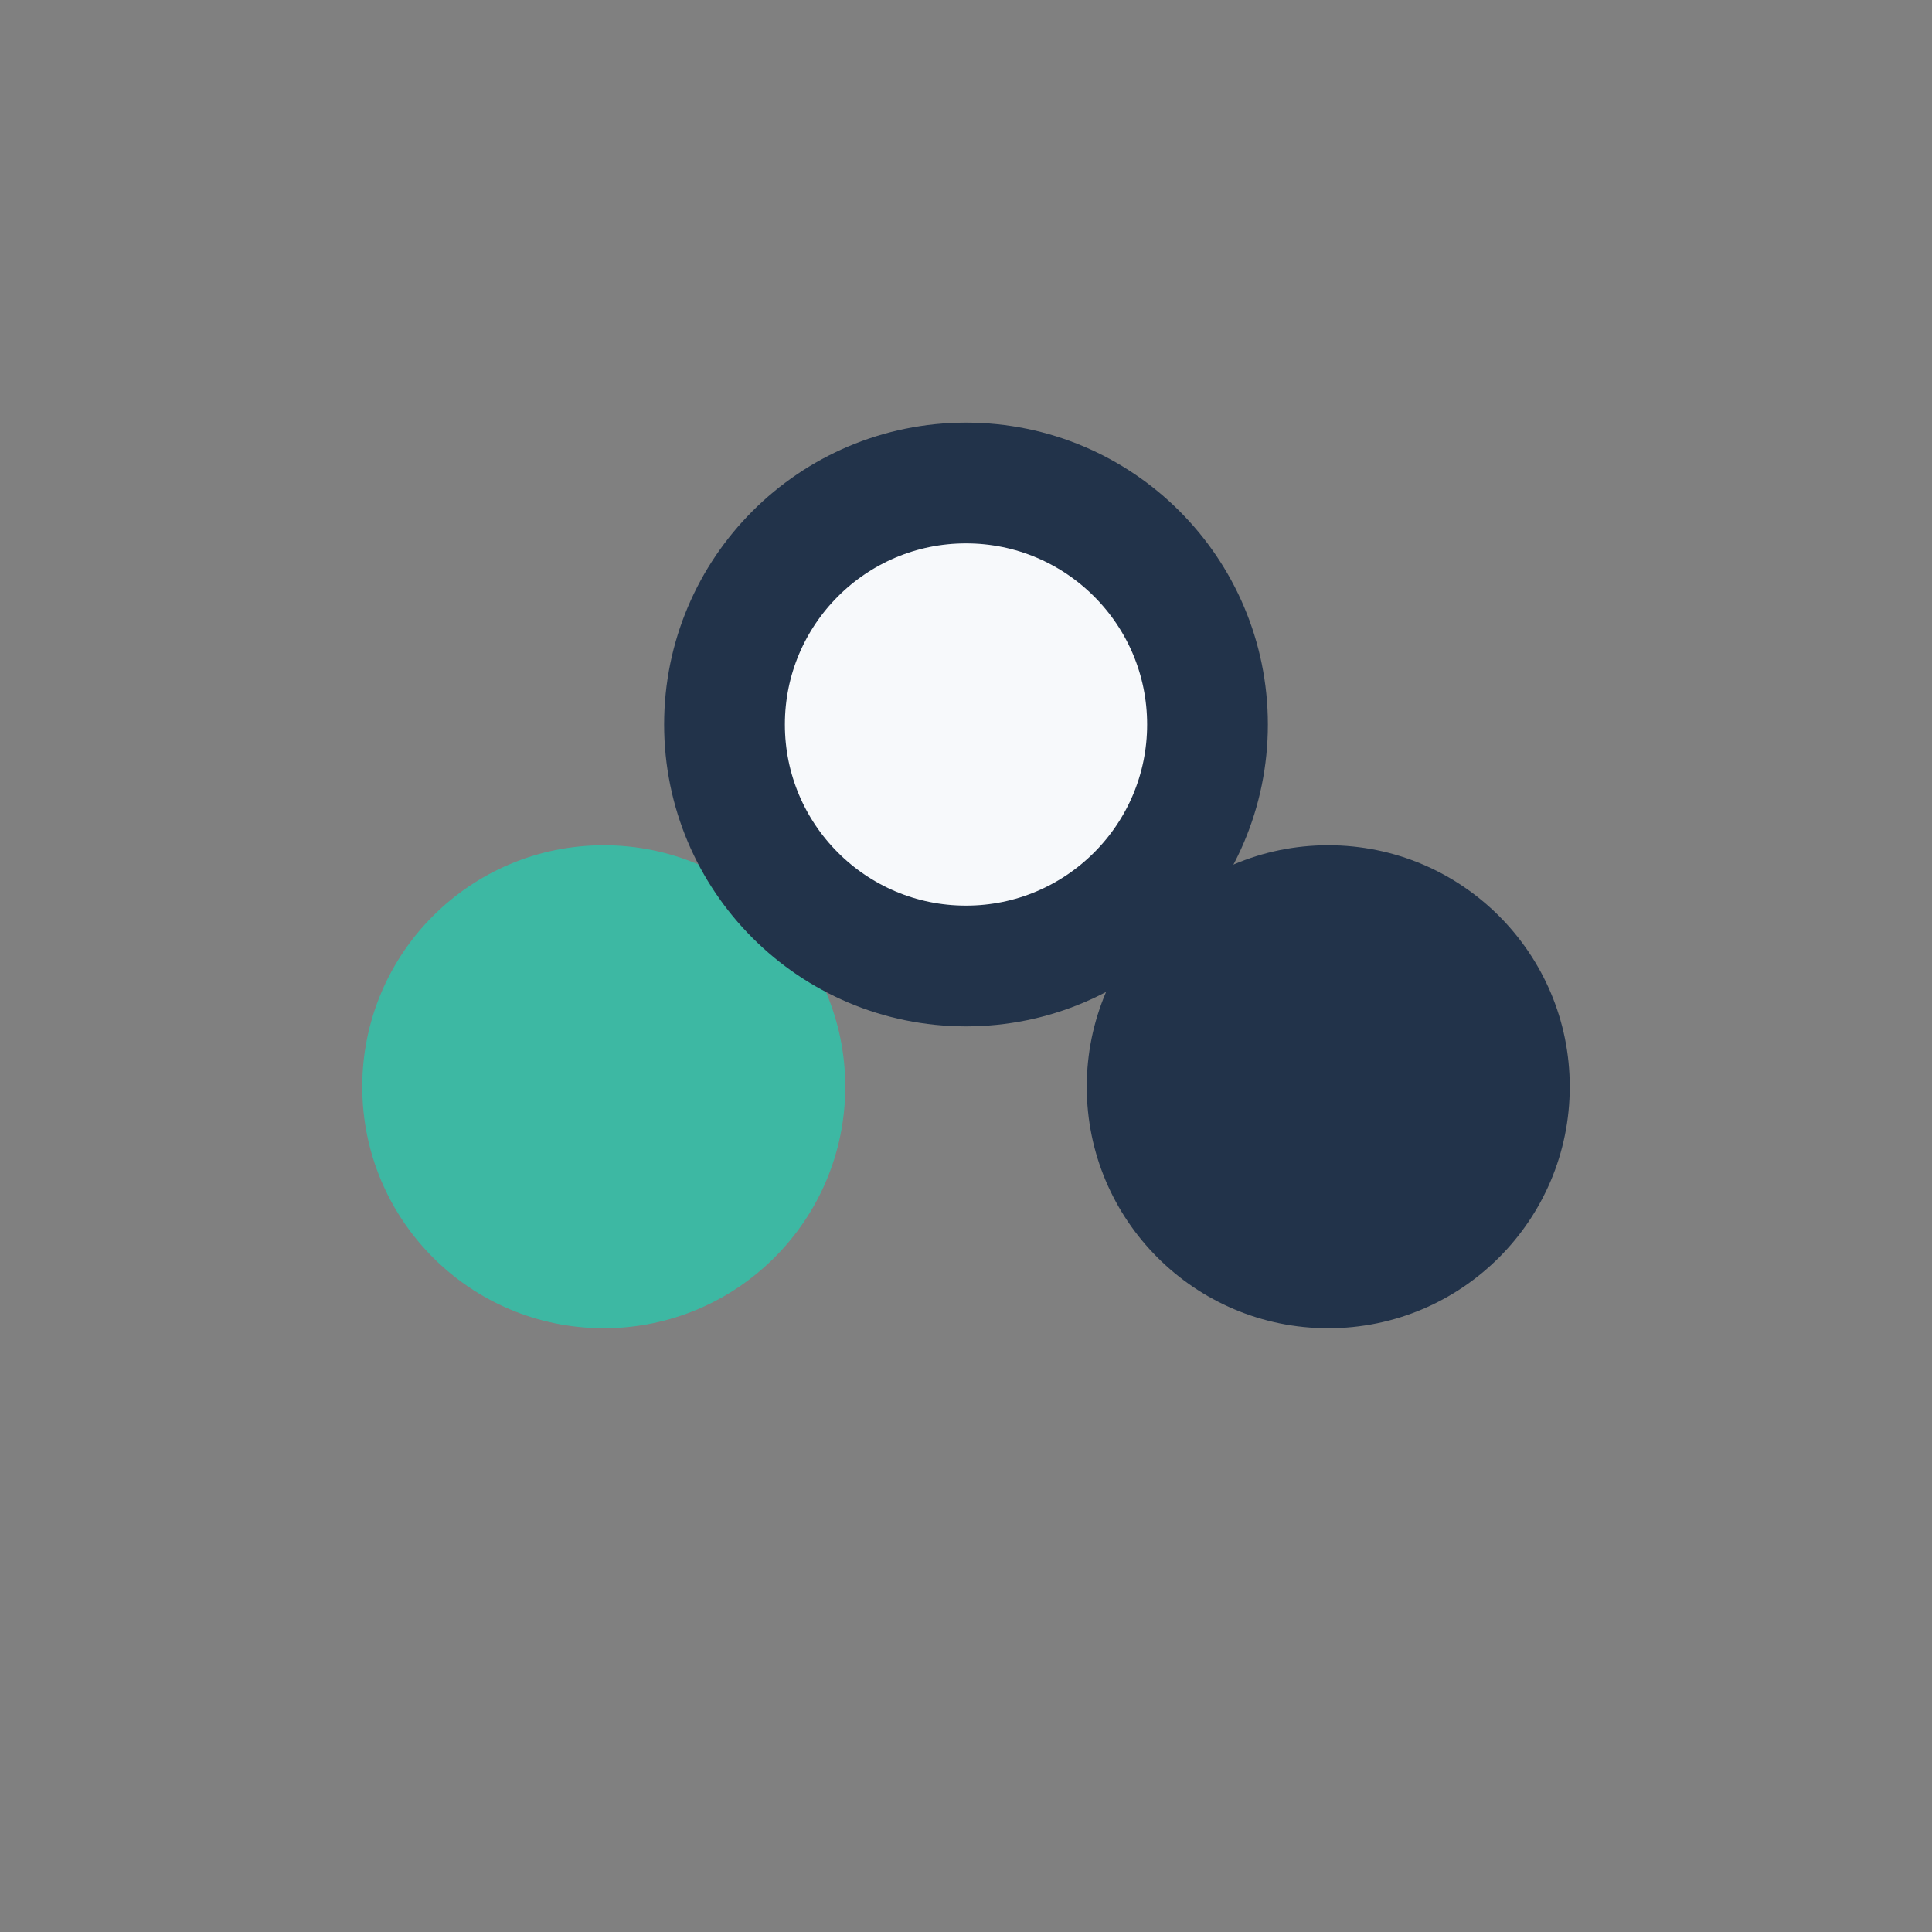
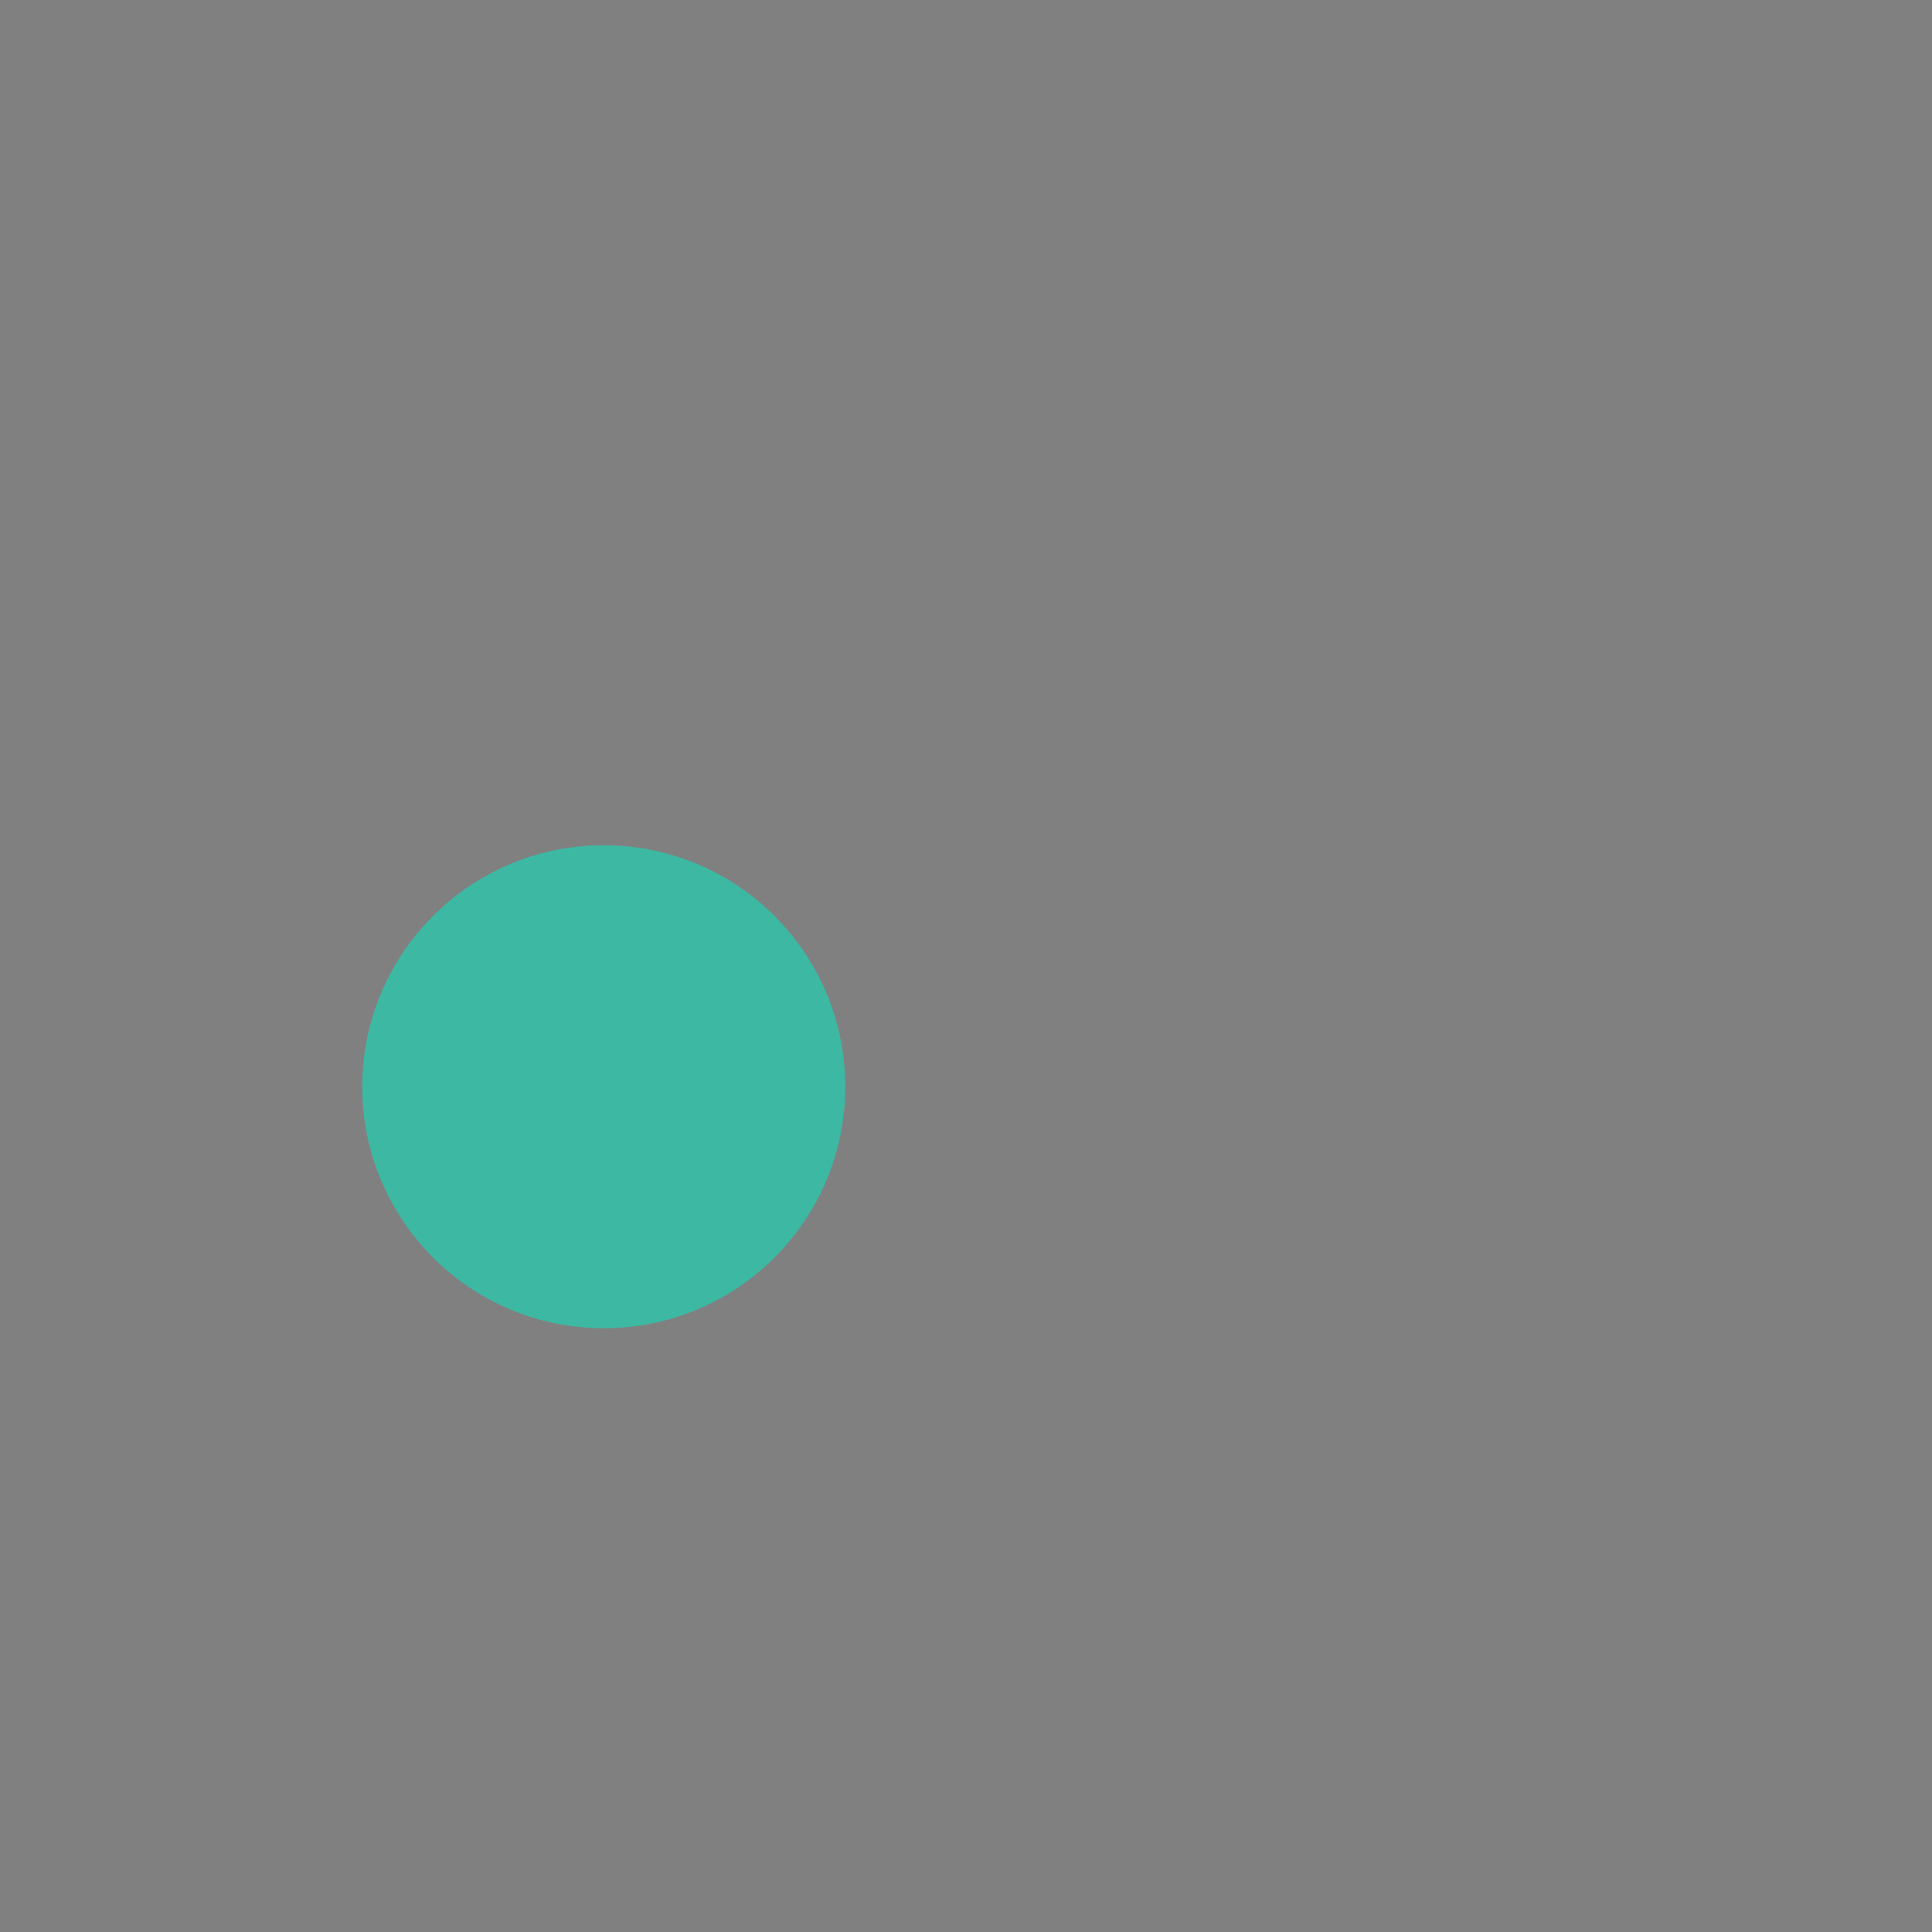
<svg xmlns="http://www.w3.org/2000/svg" width="32" height="32" viewBox="0 0 32 32">
  <rect x="0" y="0" width="32" height="32" fill="#808080" stroke="none" />
  <circle cx="10" cy="18" r="4" fill="#3DB8A3" />
-   <circle cx="22" cy="18" r="4" fill="#22334A" />
-   <circle cx="16" cy="12" r="4" fill="#F7F9FB" stroke="#22334A" stroke-width="2" />
</svg>